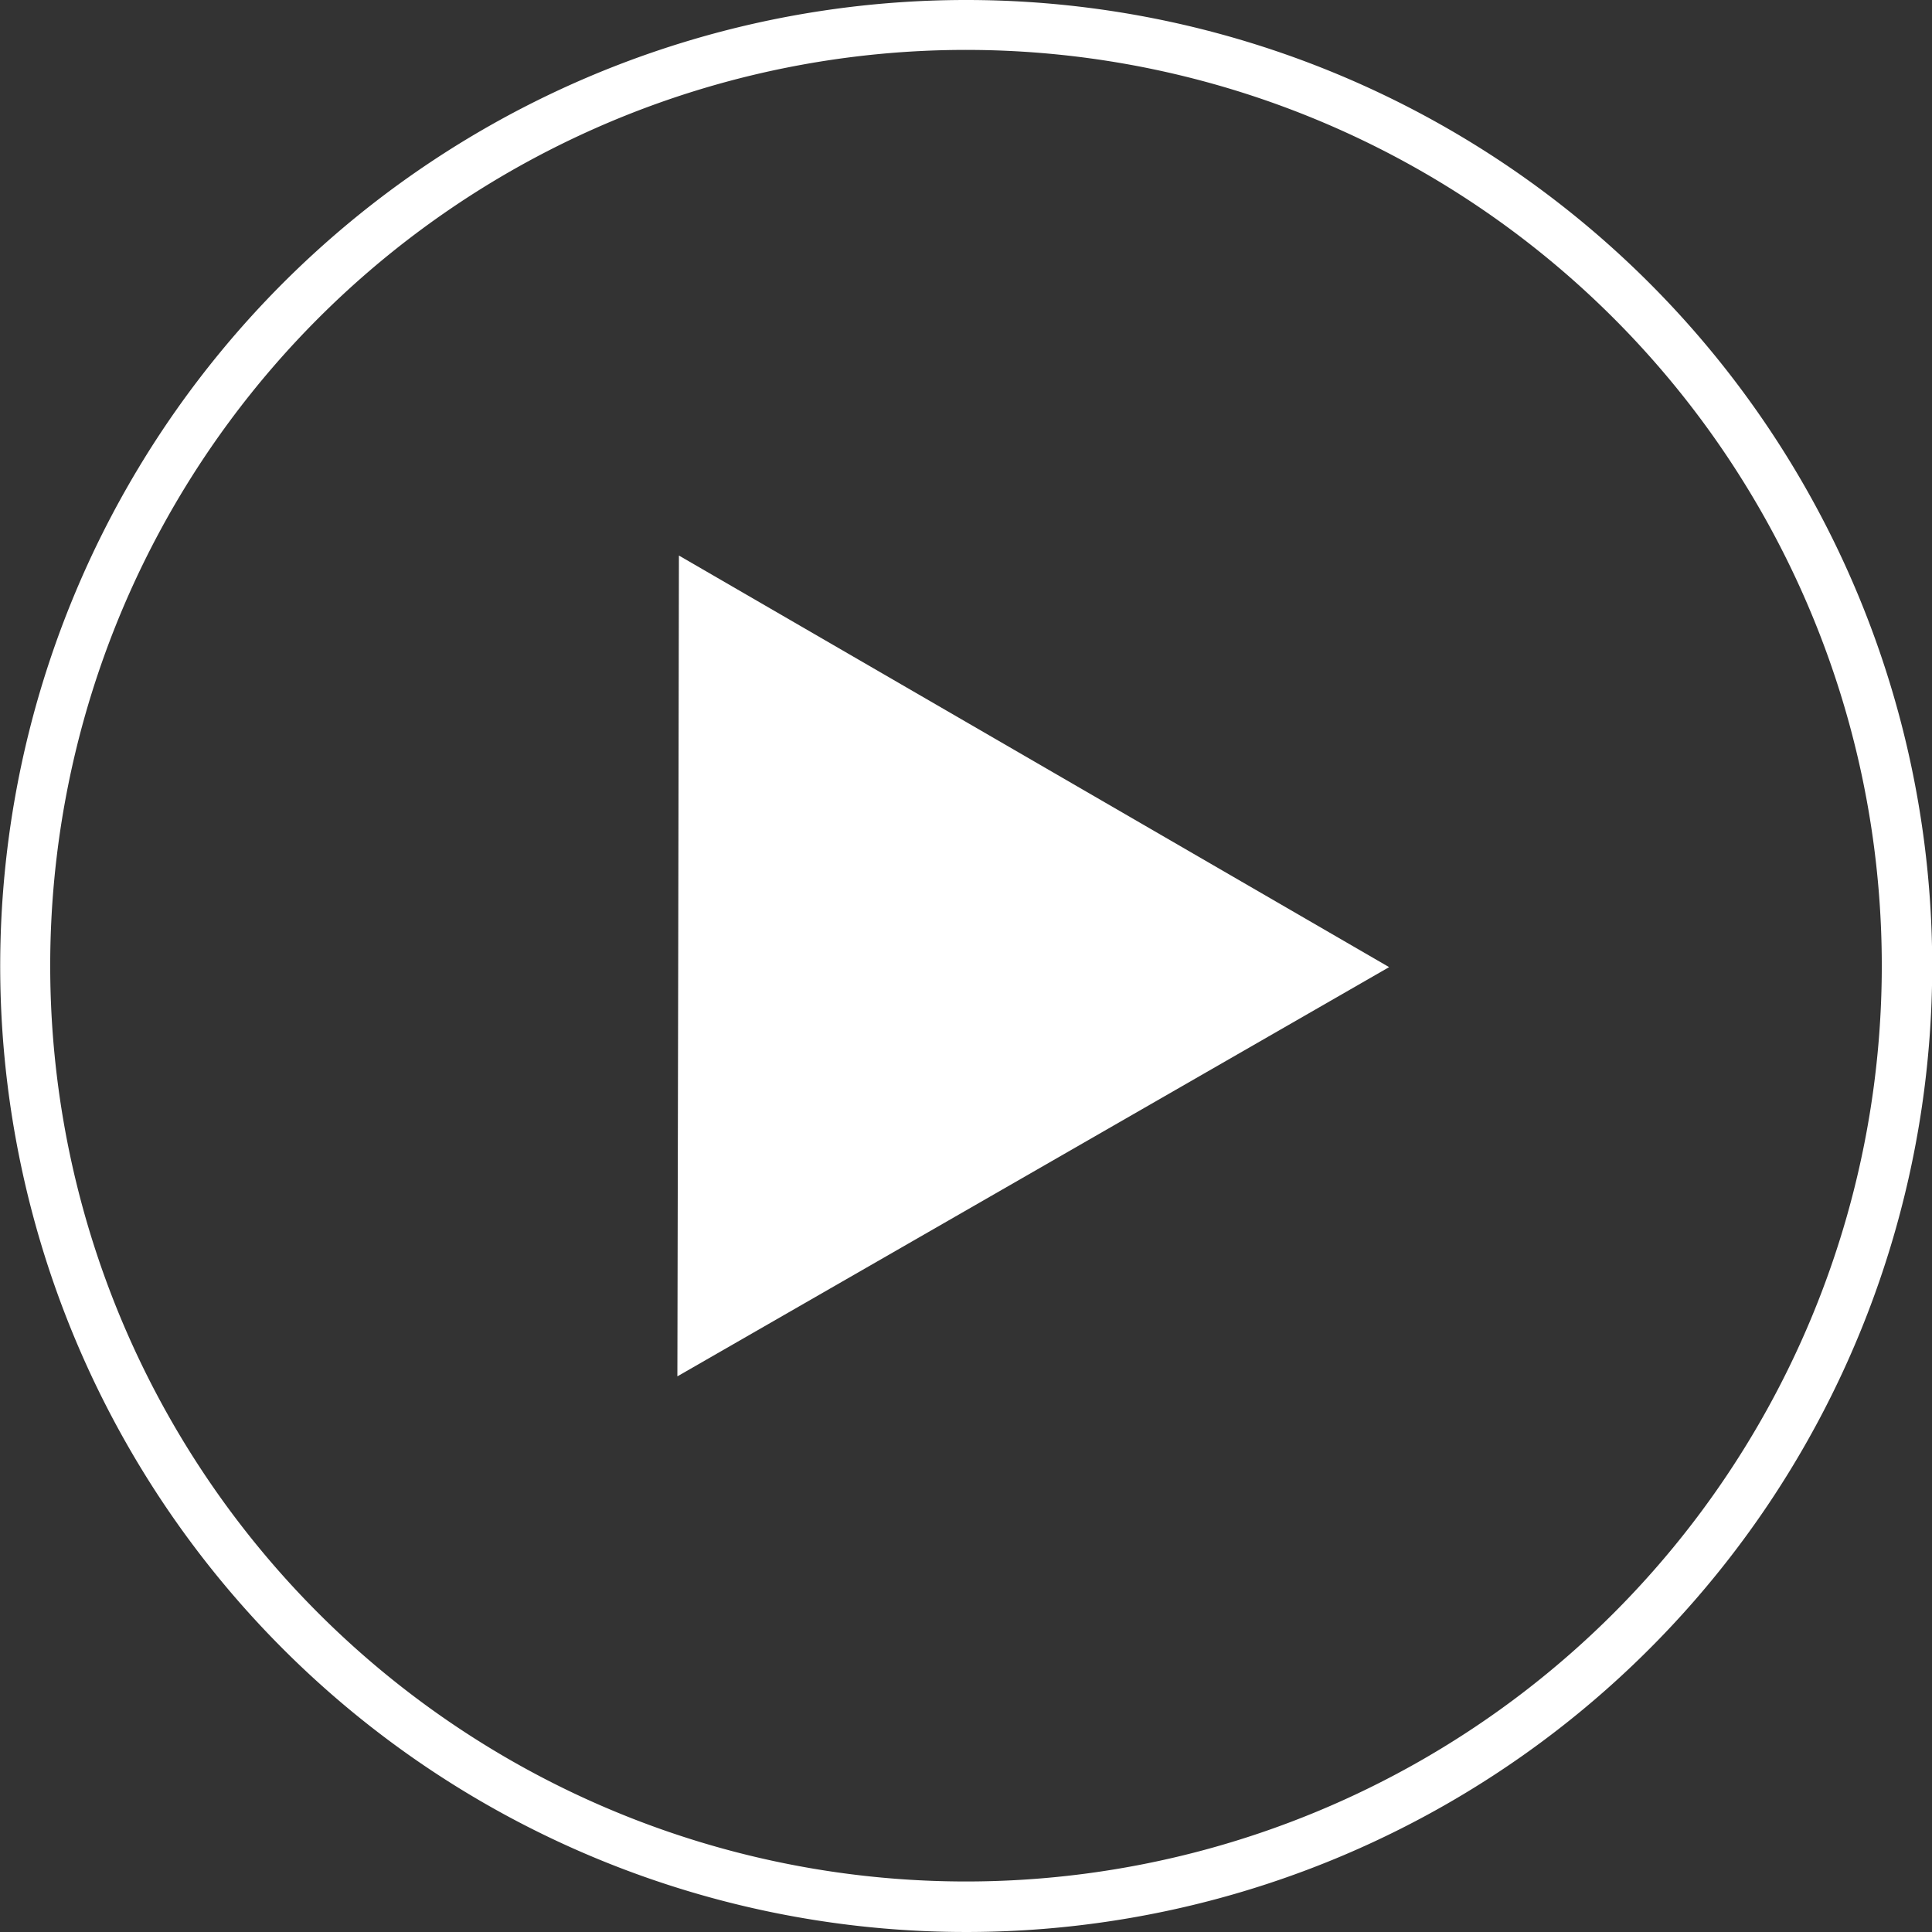
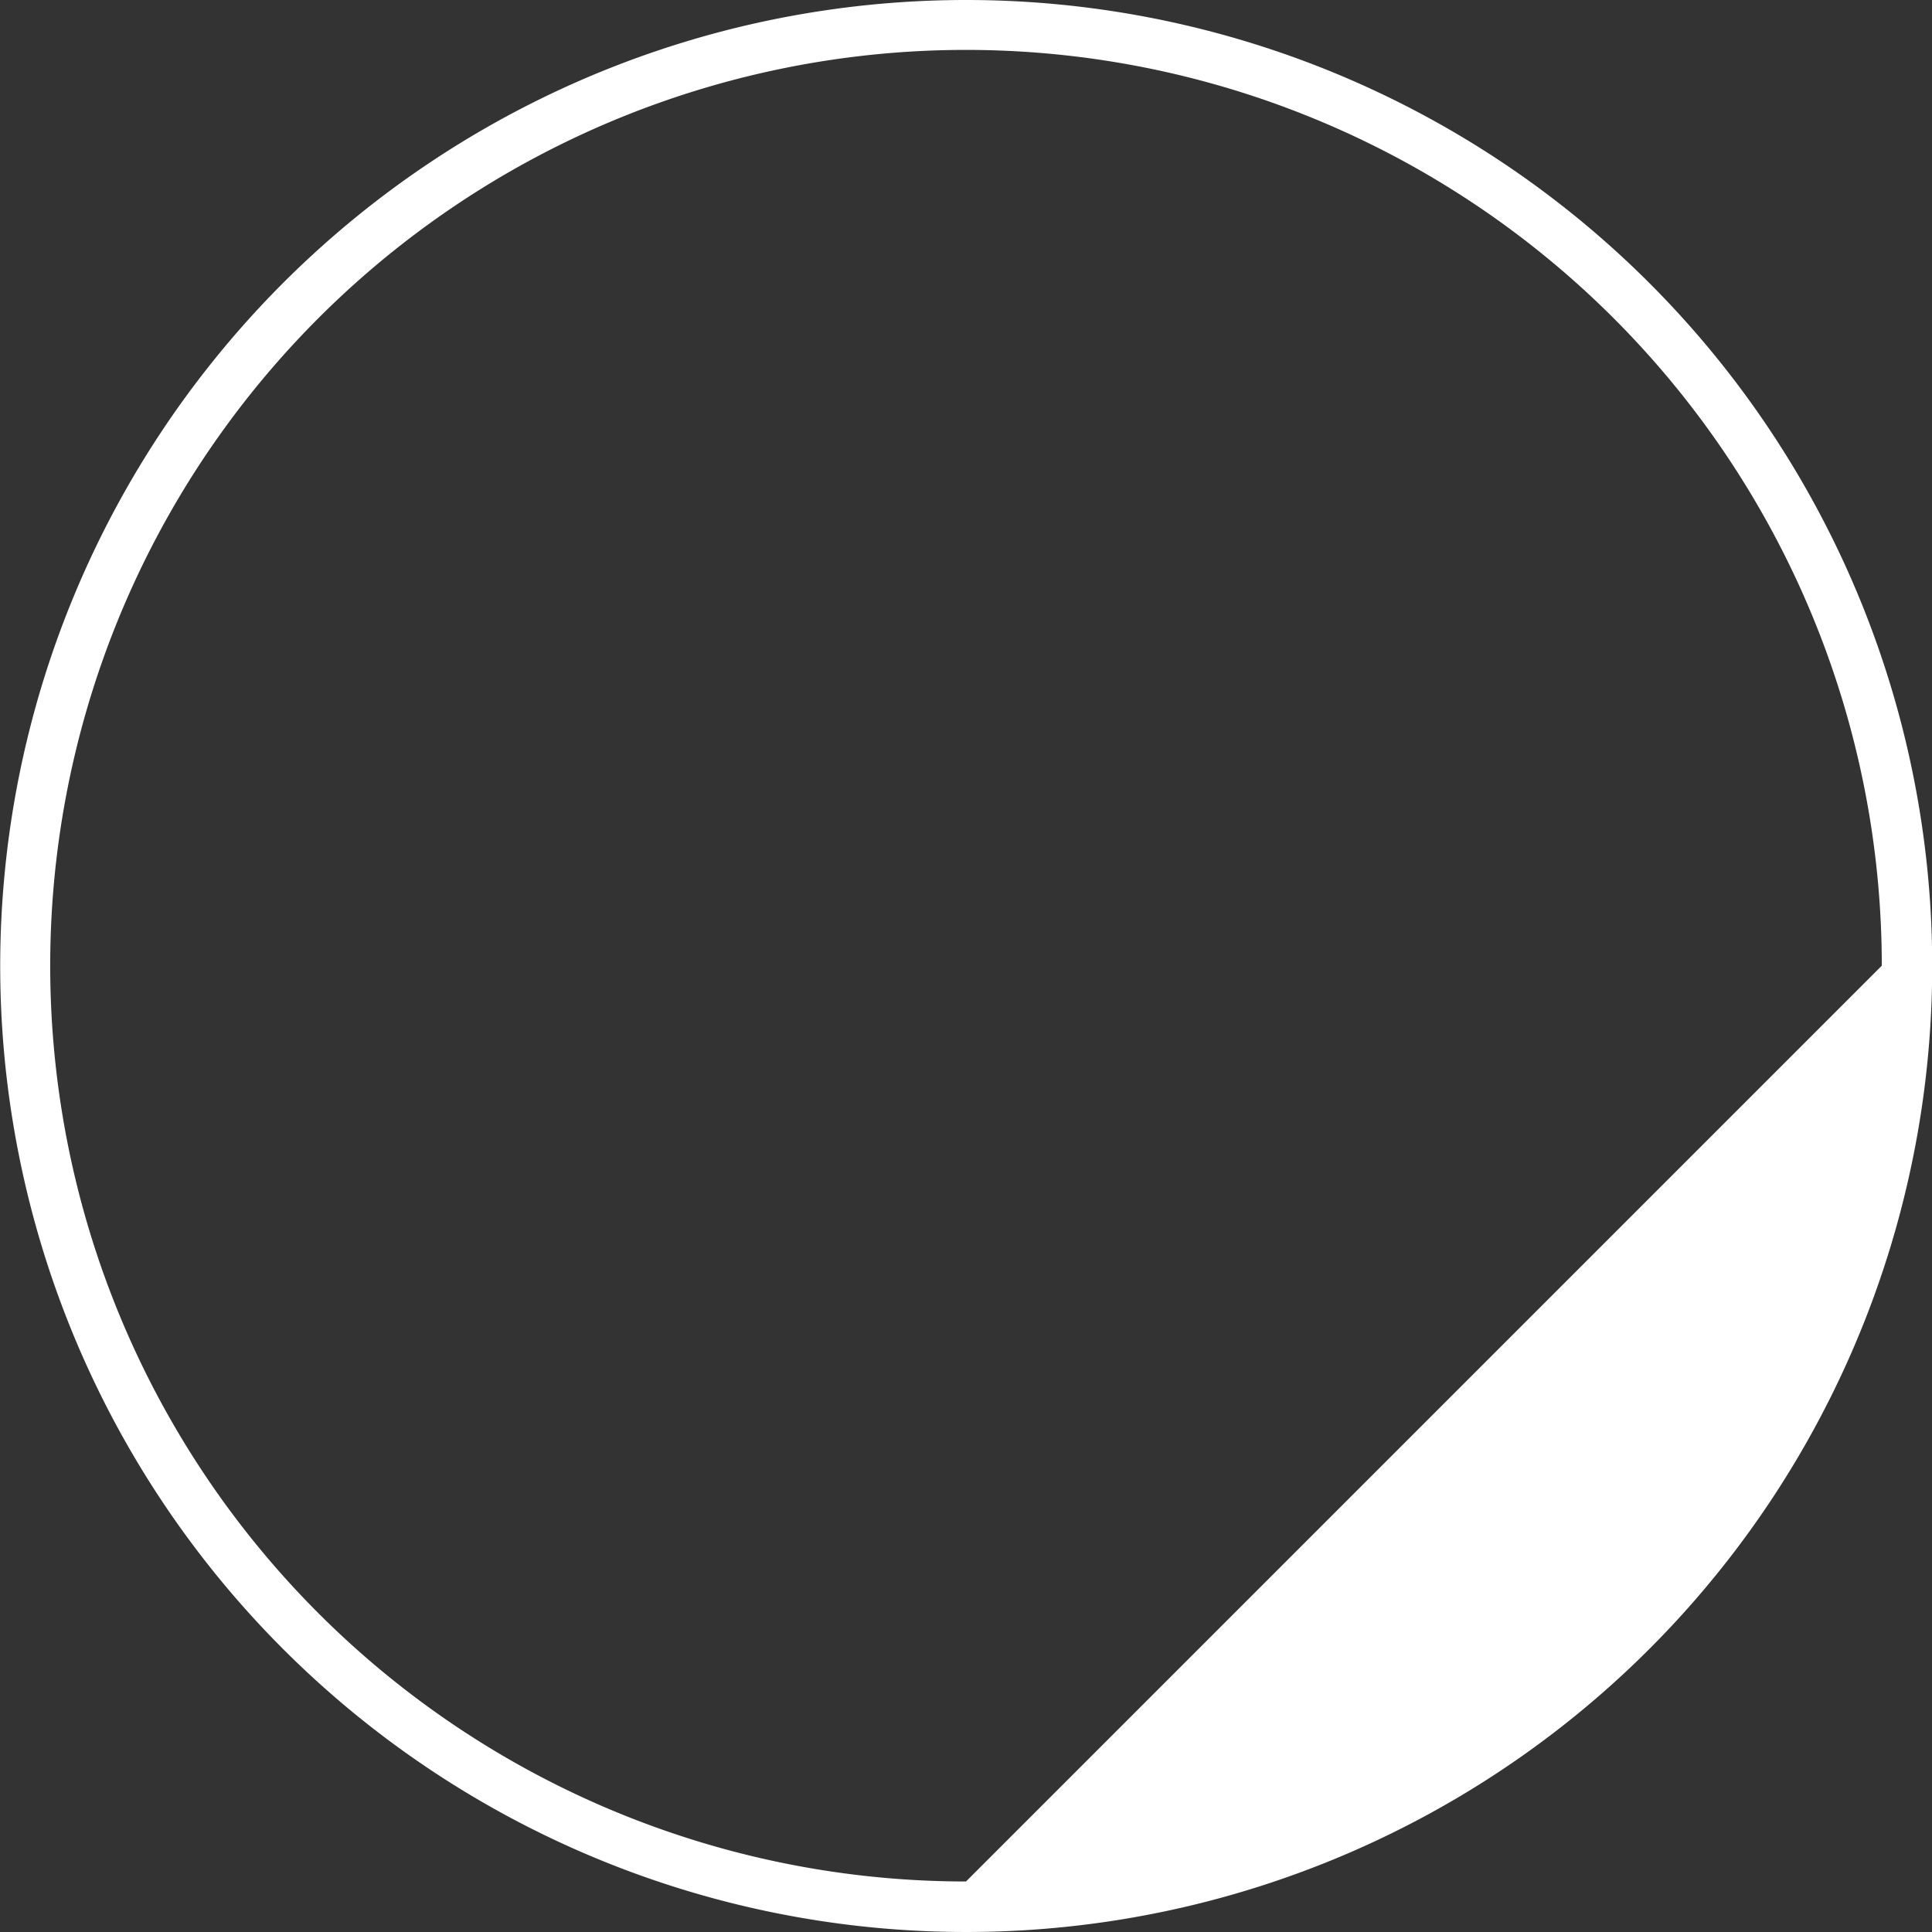
<svg xmlns="http://www.w3.org/2000/svg" width="18.776" height="18.776" viewBox="0 0 18.776 18.776">
  <rect x="0" y="0" width="18.776" height="18.776" fill="#333333" stroke="none" />
  <g id="Group_7315" data-name="Group 7315" transform="translate(-785 -551)">
-     <path id="Path_940" data-name="Path 940" d="M19.21,5.869A9.388,9.388,0,1,0,28.6,15.257,9.388,9.388,0,0,0,19.21,5.869Zm0,18.285a8.9,8.9,0,1,1,8.9-8.9A8.9,8.9,0,0,1,19.21,24.154Z" transform="translate(775.178 545.131)" fill="#fff" />
-     <path id="Path_941" data-name="Path 941" d="M43.478,36.625,40.02,38.613l.008-3.988.007-3.989,3.451,2,3.451,2Z" transform="translate(751.563 525.763)" fill="#fff" />
+     <path id="Path_940" data-name="Path 940" d="M19.21,5.869A9.388,9.388,0,1,0,28.6,15.257,9.388,9.388,0,0,0,19.21,5.869Zm0,18.285a8.9,8.9,0,1,1,8.9-8.9Z" transform="translate(775.178 545.131)" fill="#fff" />
  </g>
</svg>